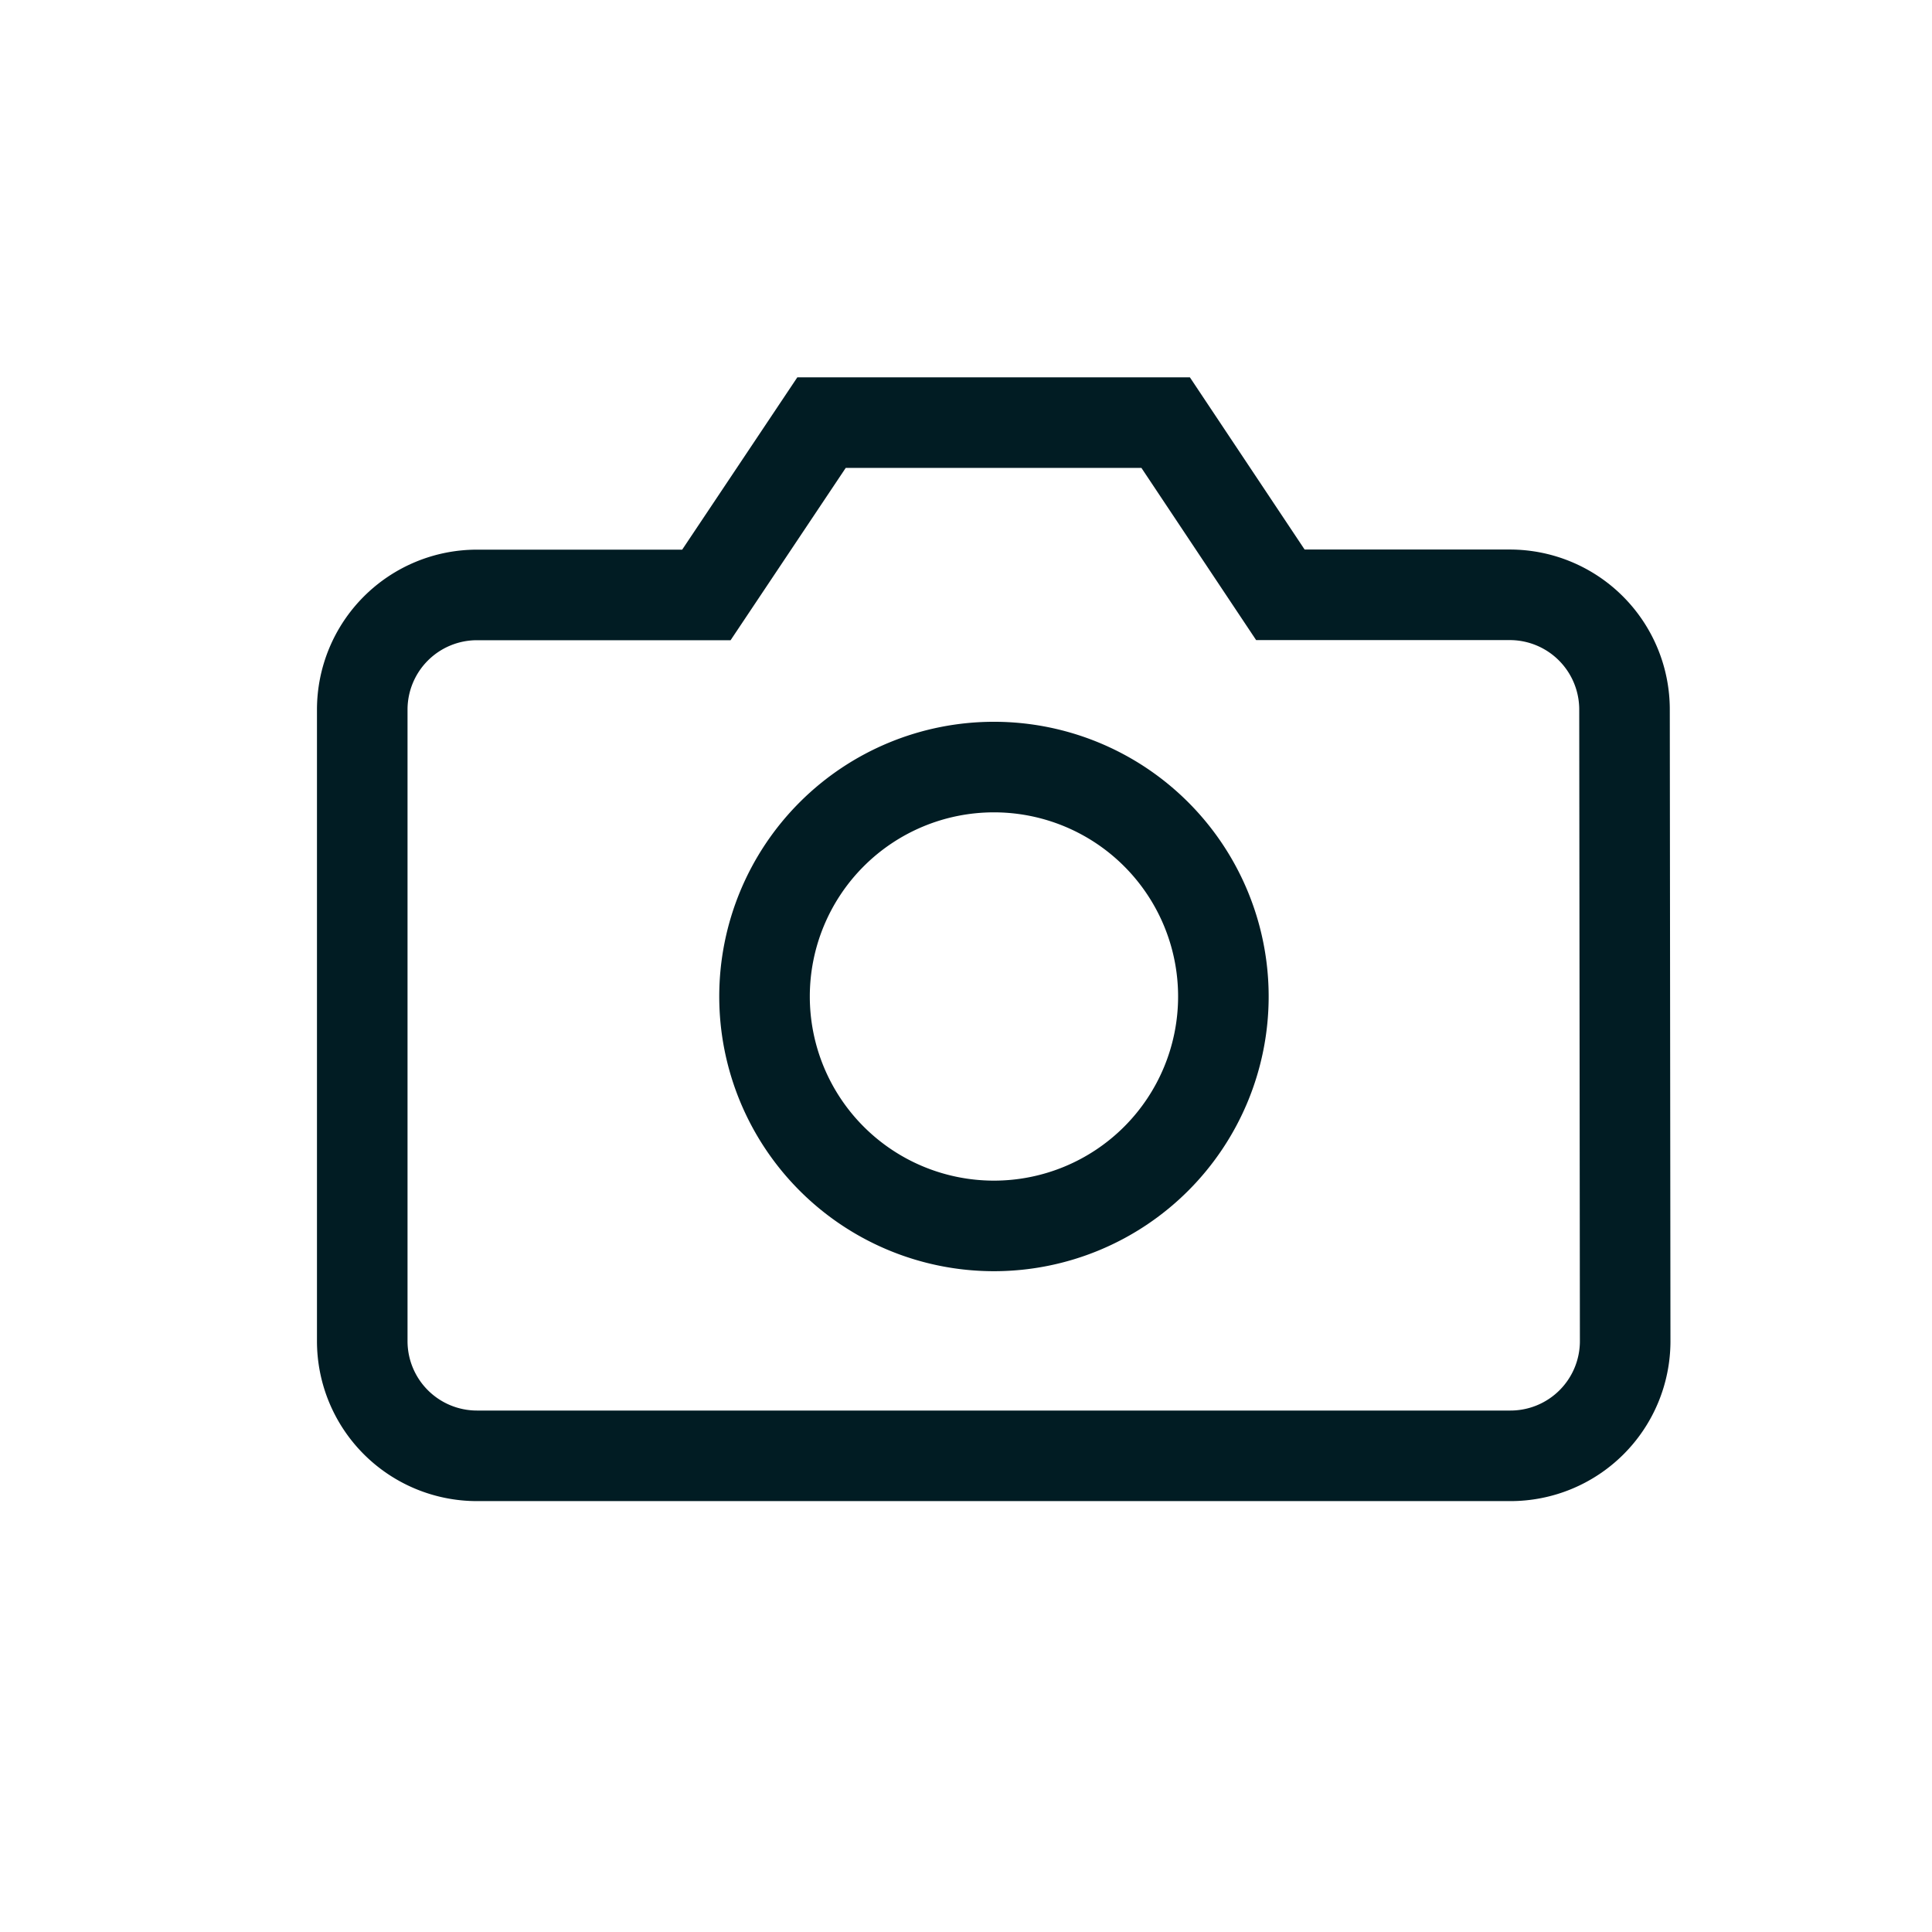
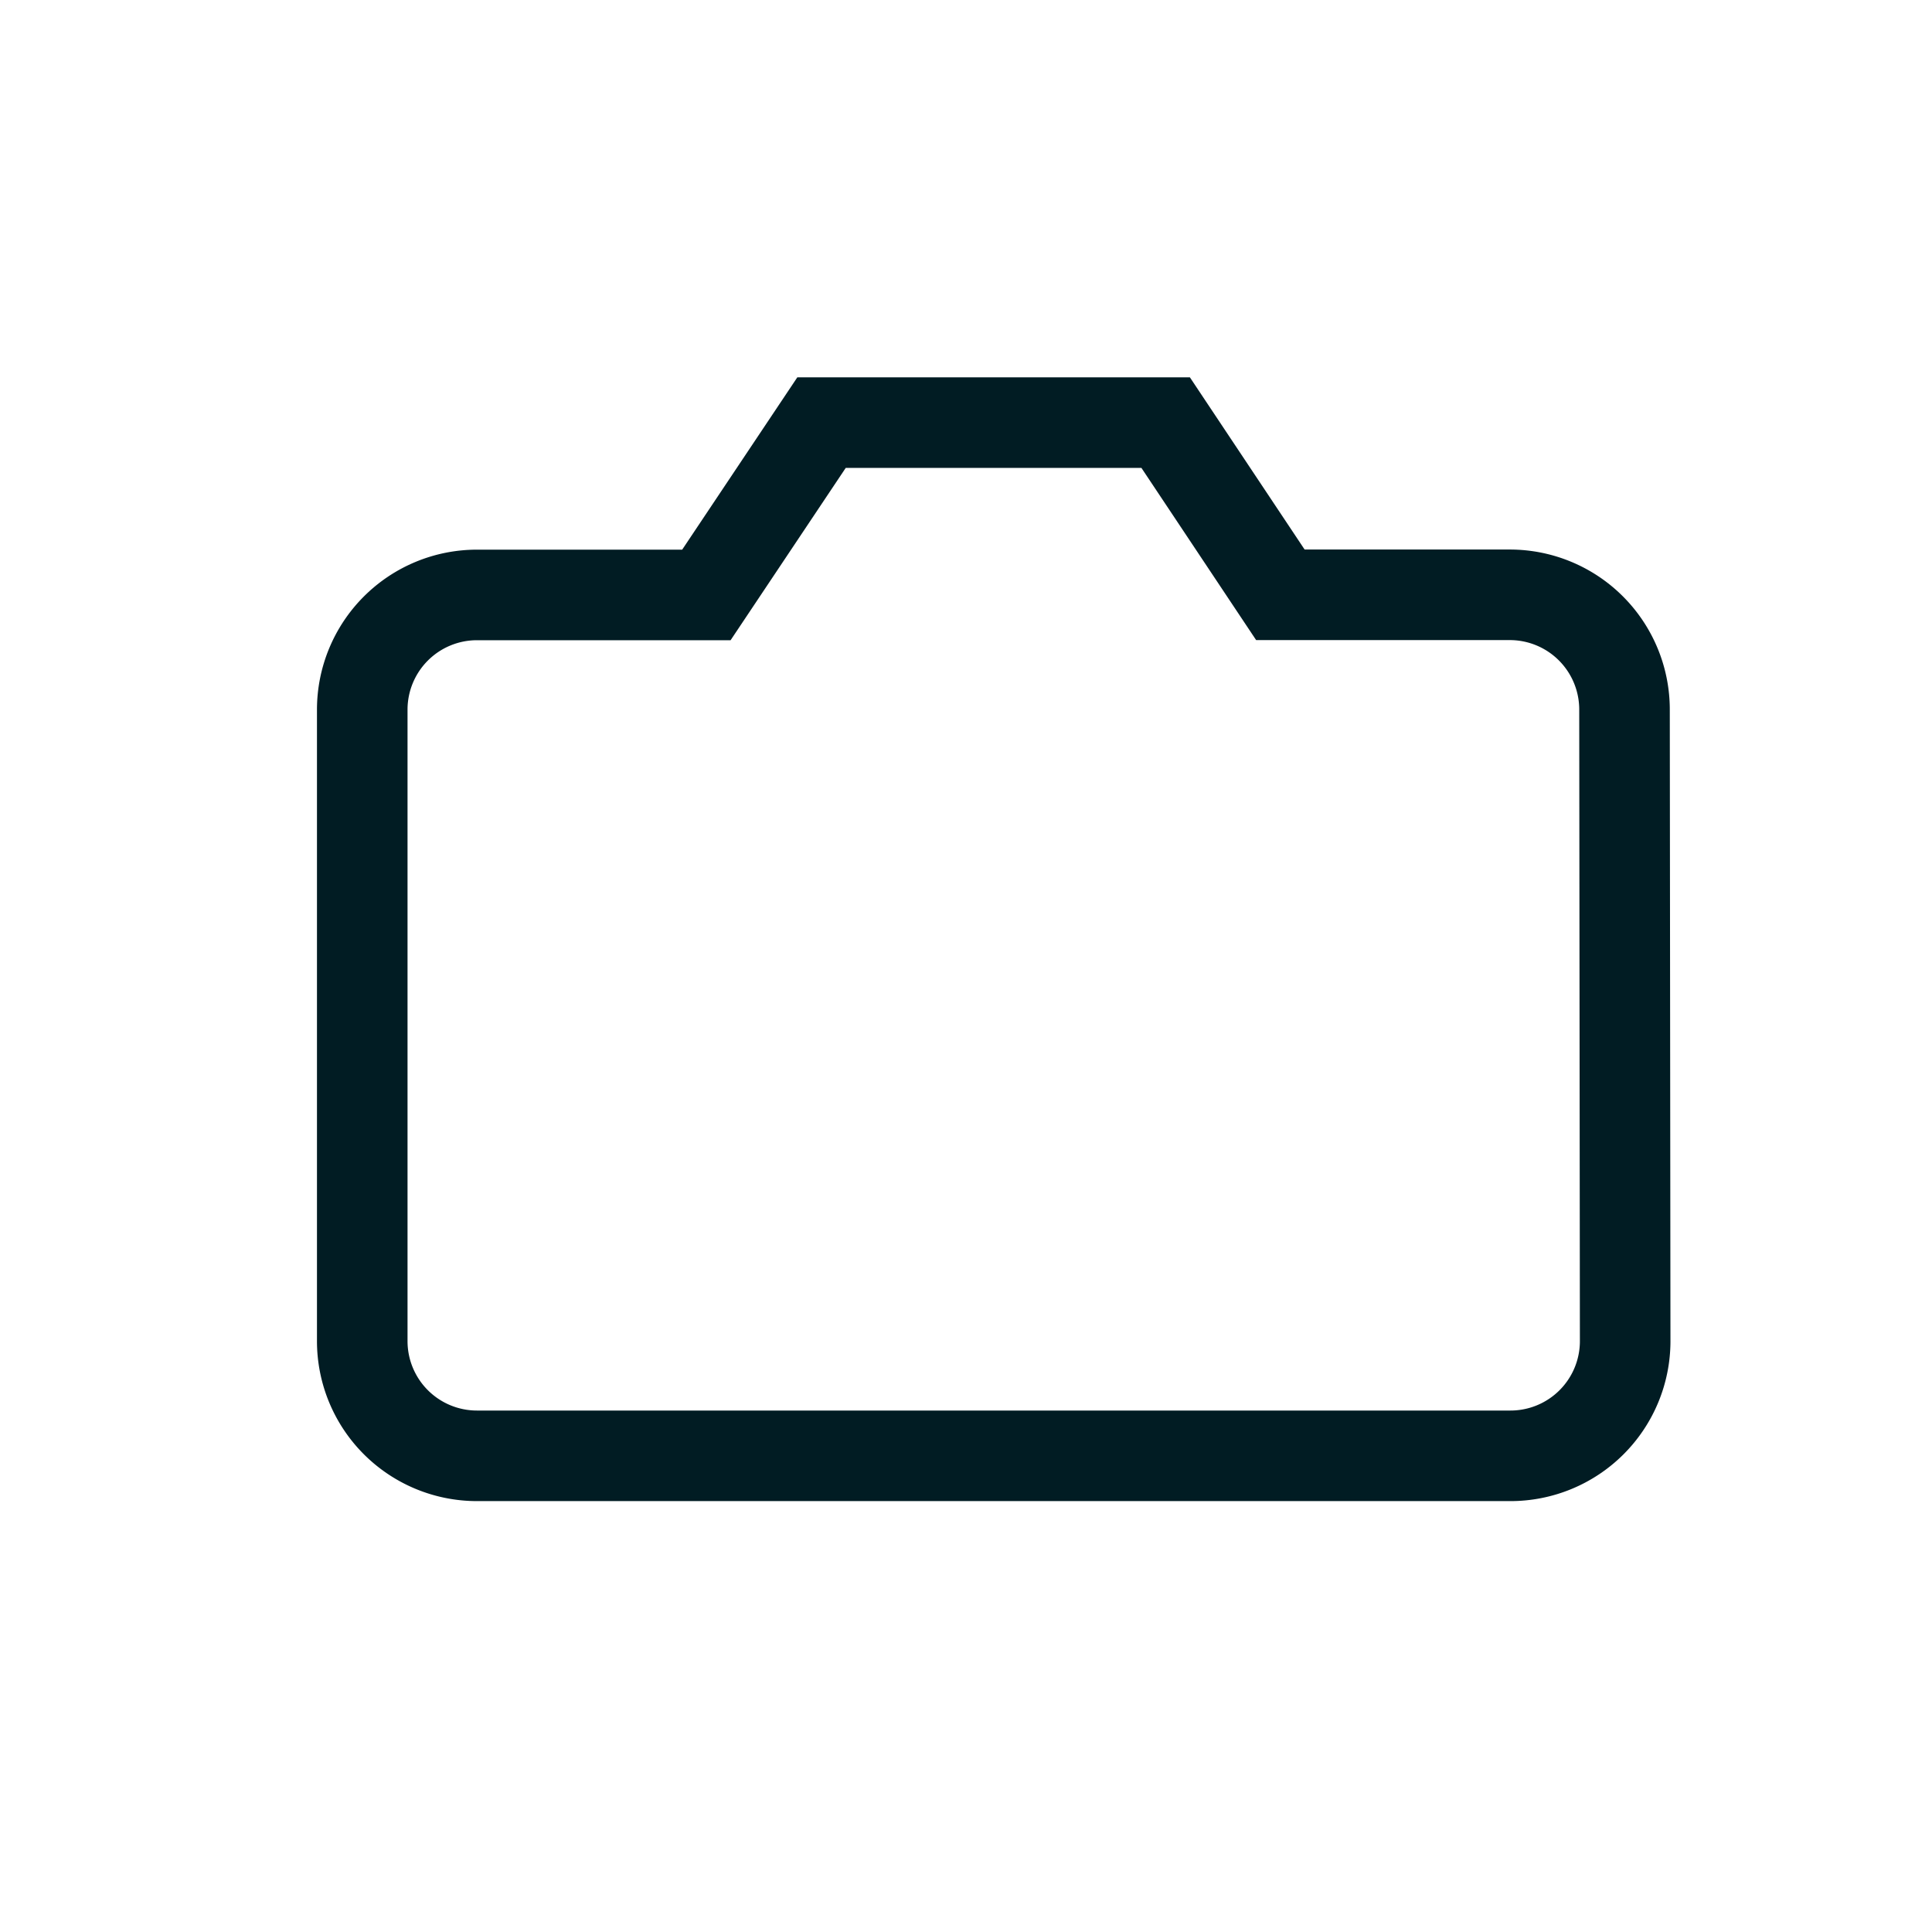
<svg xmlns="http://www.w3.org/2000/svg" width="32" height="32" viewBox="0 0 32 32">
  <defs>
    <clipPath id="clip-_5">
      <rect width="32" height="32" />
    </clipPath>
  </defs>
  <g id="_5" data-name="5" clip-path="url(#clip-_5)">
    <g id="Icon_feather-camera" data-name="Icon feather-camera" transform="translate(4.5 2.5)">
      <path id="Path_21917" data-name="Path 21917" d="M22.418,19.713a1.9,1.9,0,0,1-1.9,1.9H3.4a1.9,1.9,0,0,1-1.9-1.9V9.254a1.9,1.9,0,0,1,1.9-1.9H7.2L9.107,4.5h5.7l1.9,2.852h3.8a1.9,1.9,0,0,1,1.9,1.9Z" fill="none" stroke="#011c23" stroke-width="1.5" />
-       <path id="Path_21918" data-name="Path 21918" d="M19.607,17.3a3.8,3.8,0,1,1-3.8-3.8,3.8,3.8,0,0,1,3.8,3.8Z" transform="translate(-3.844 -3.295)" fill="none" stroke="#011c23" stroke-width="1.5" />
    </g>
  </g>
</svg>